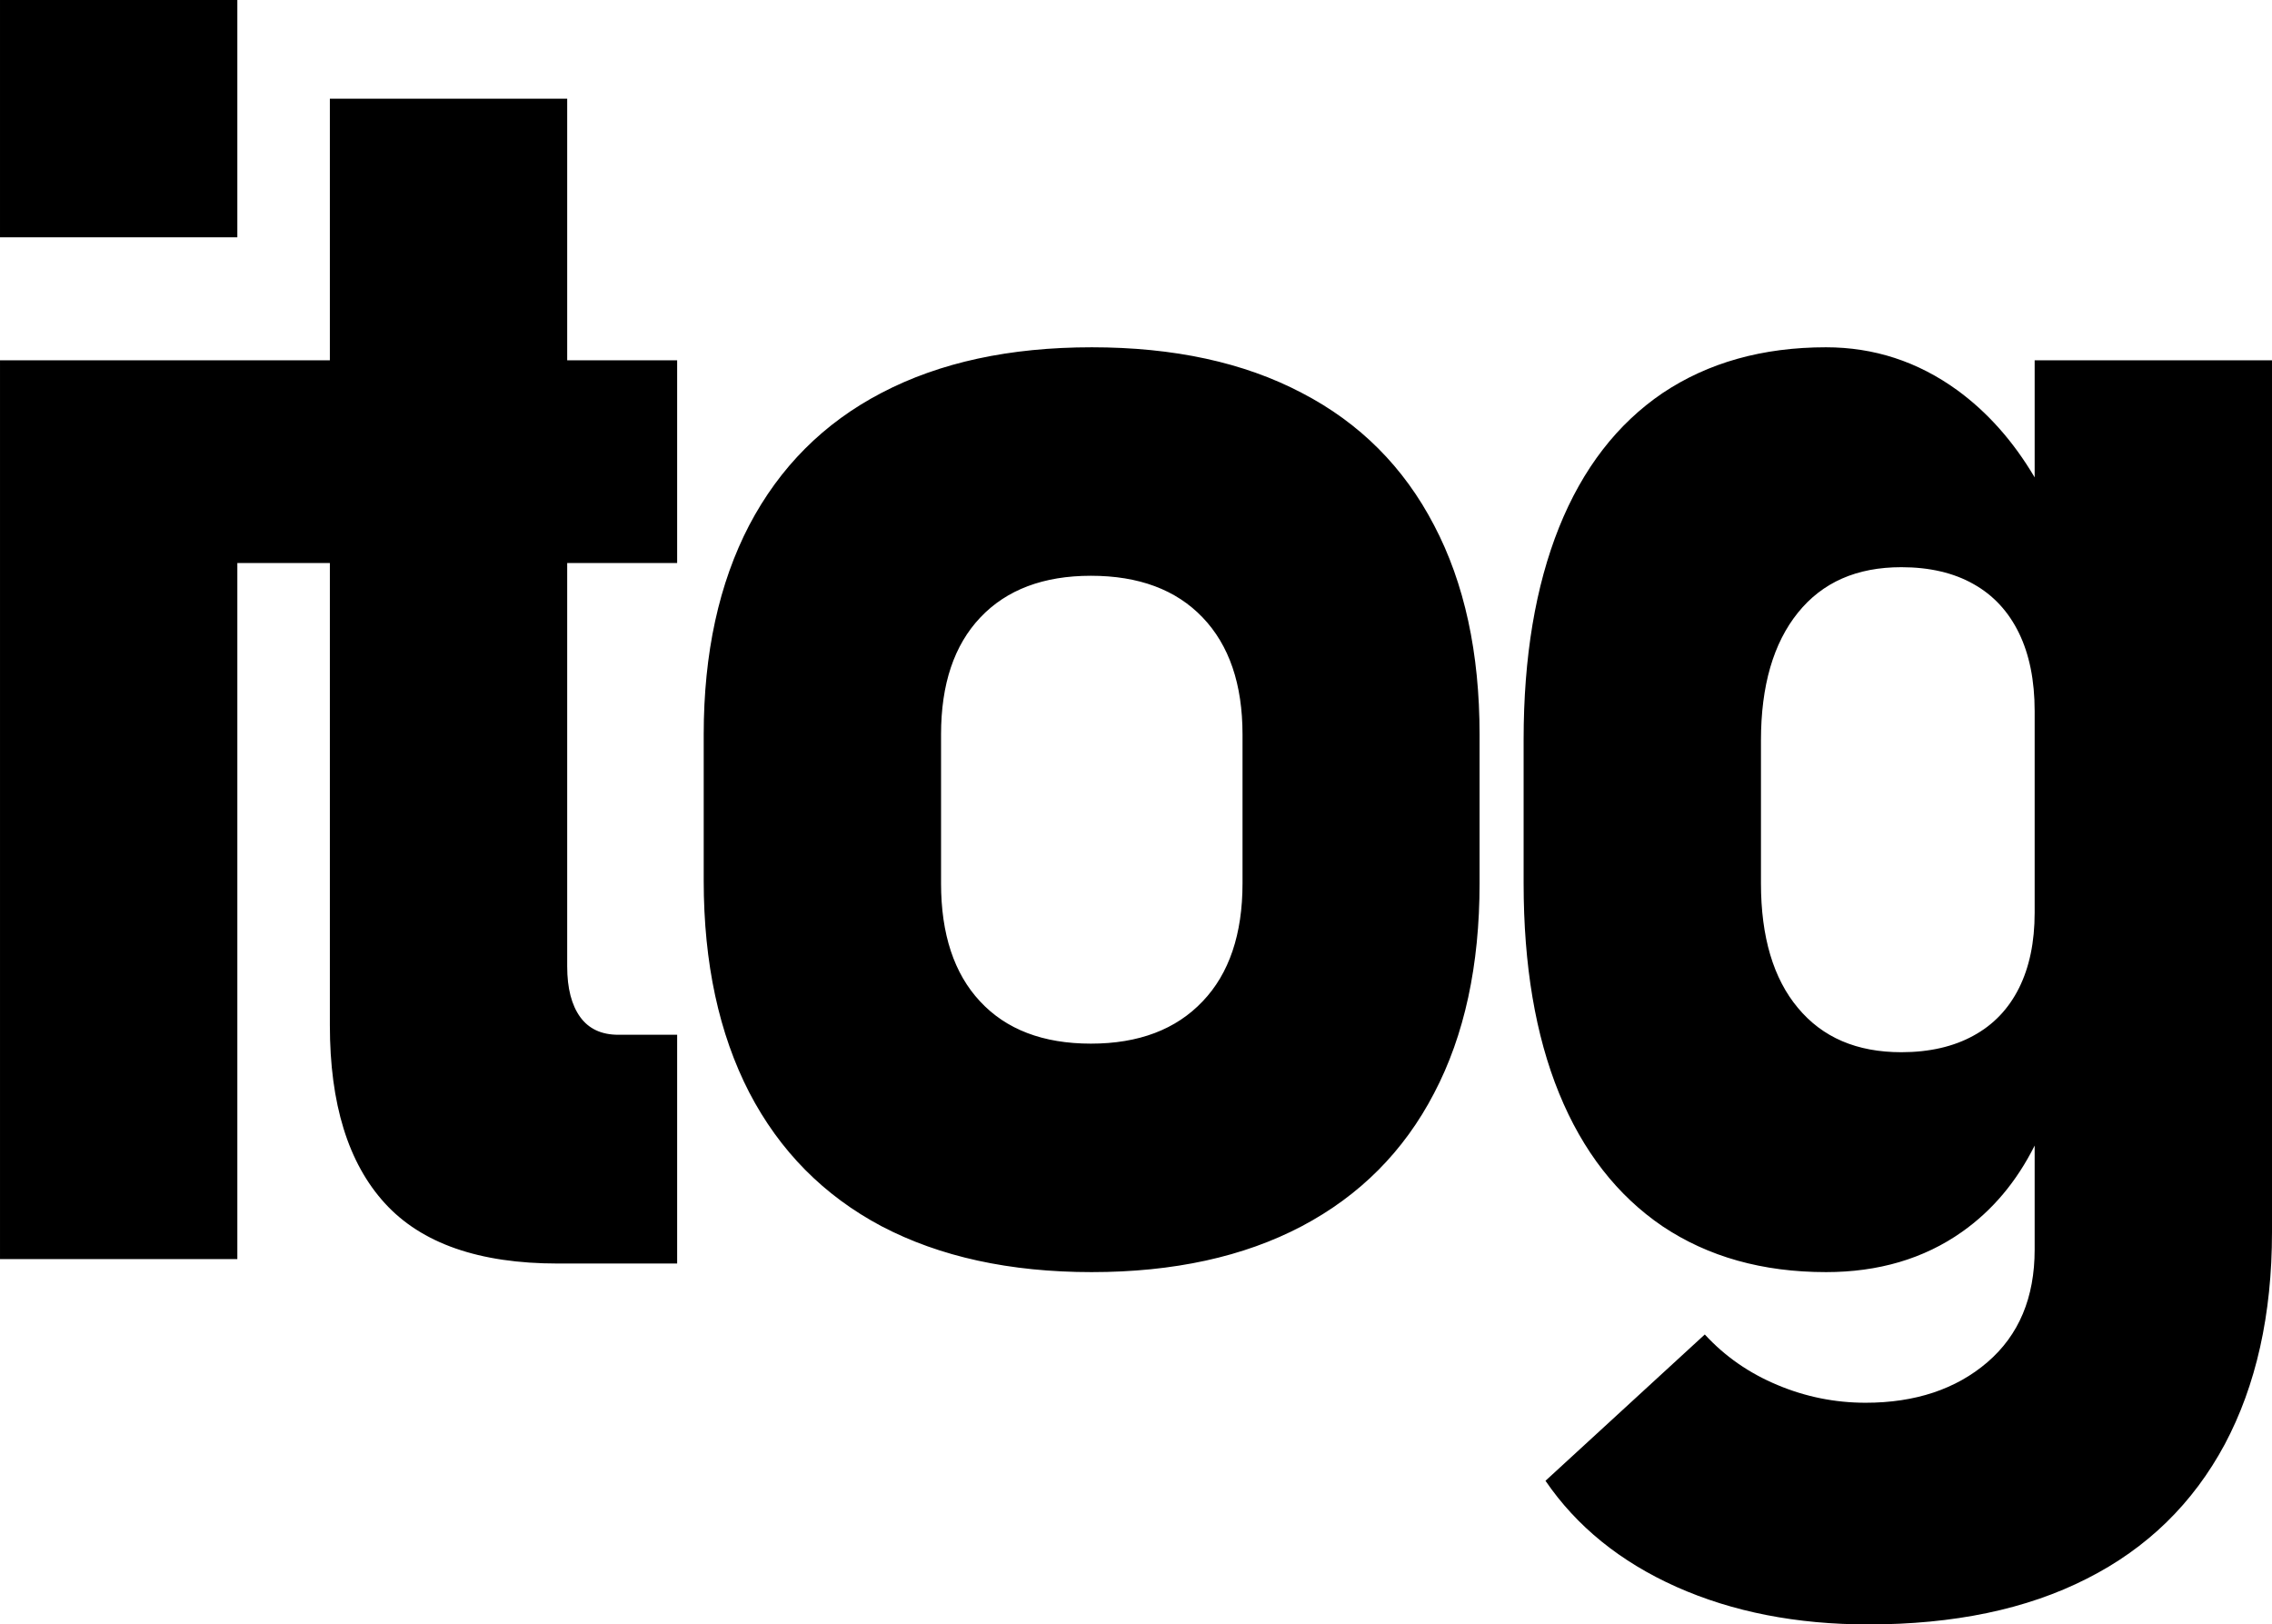
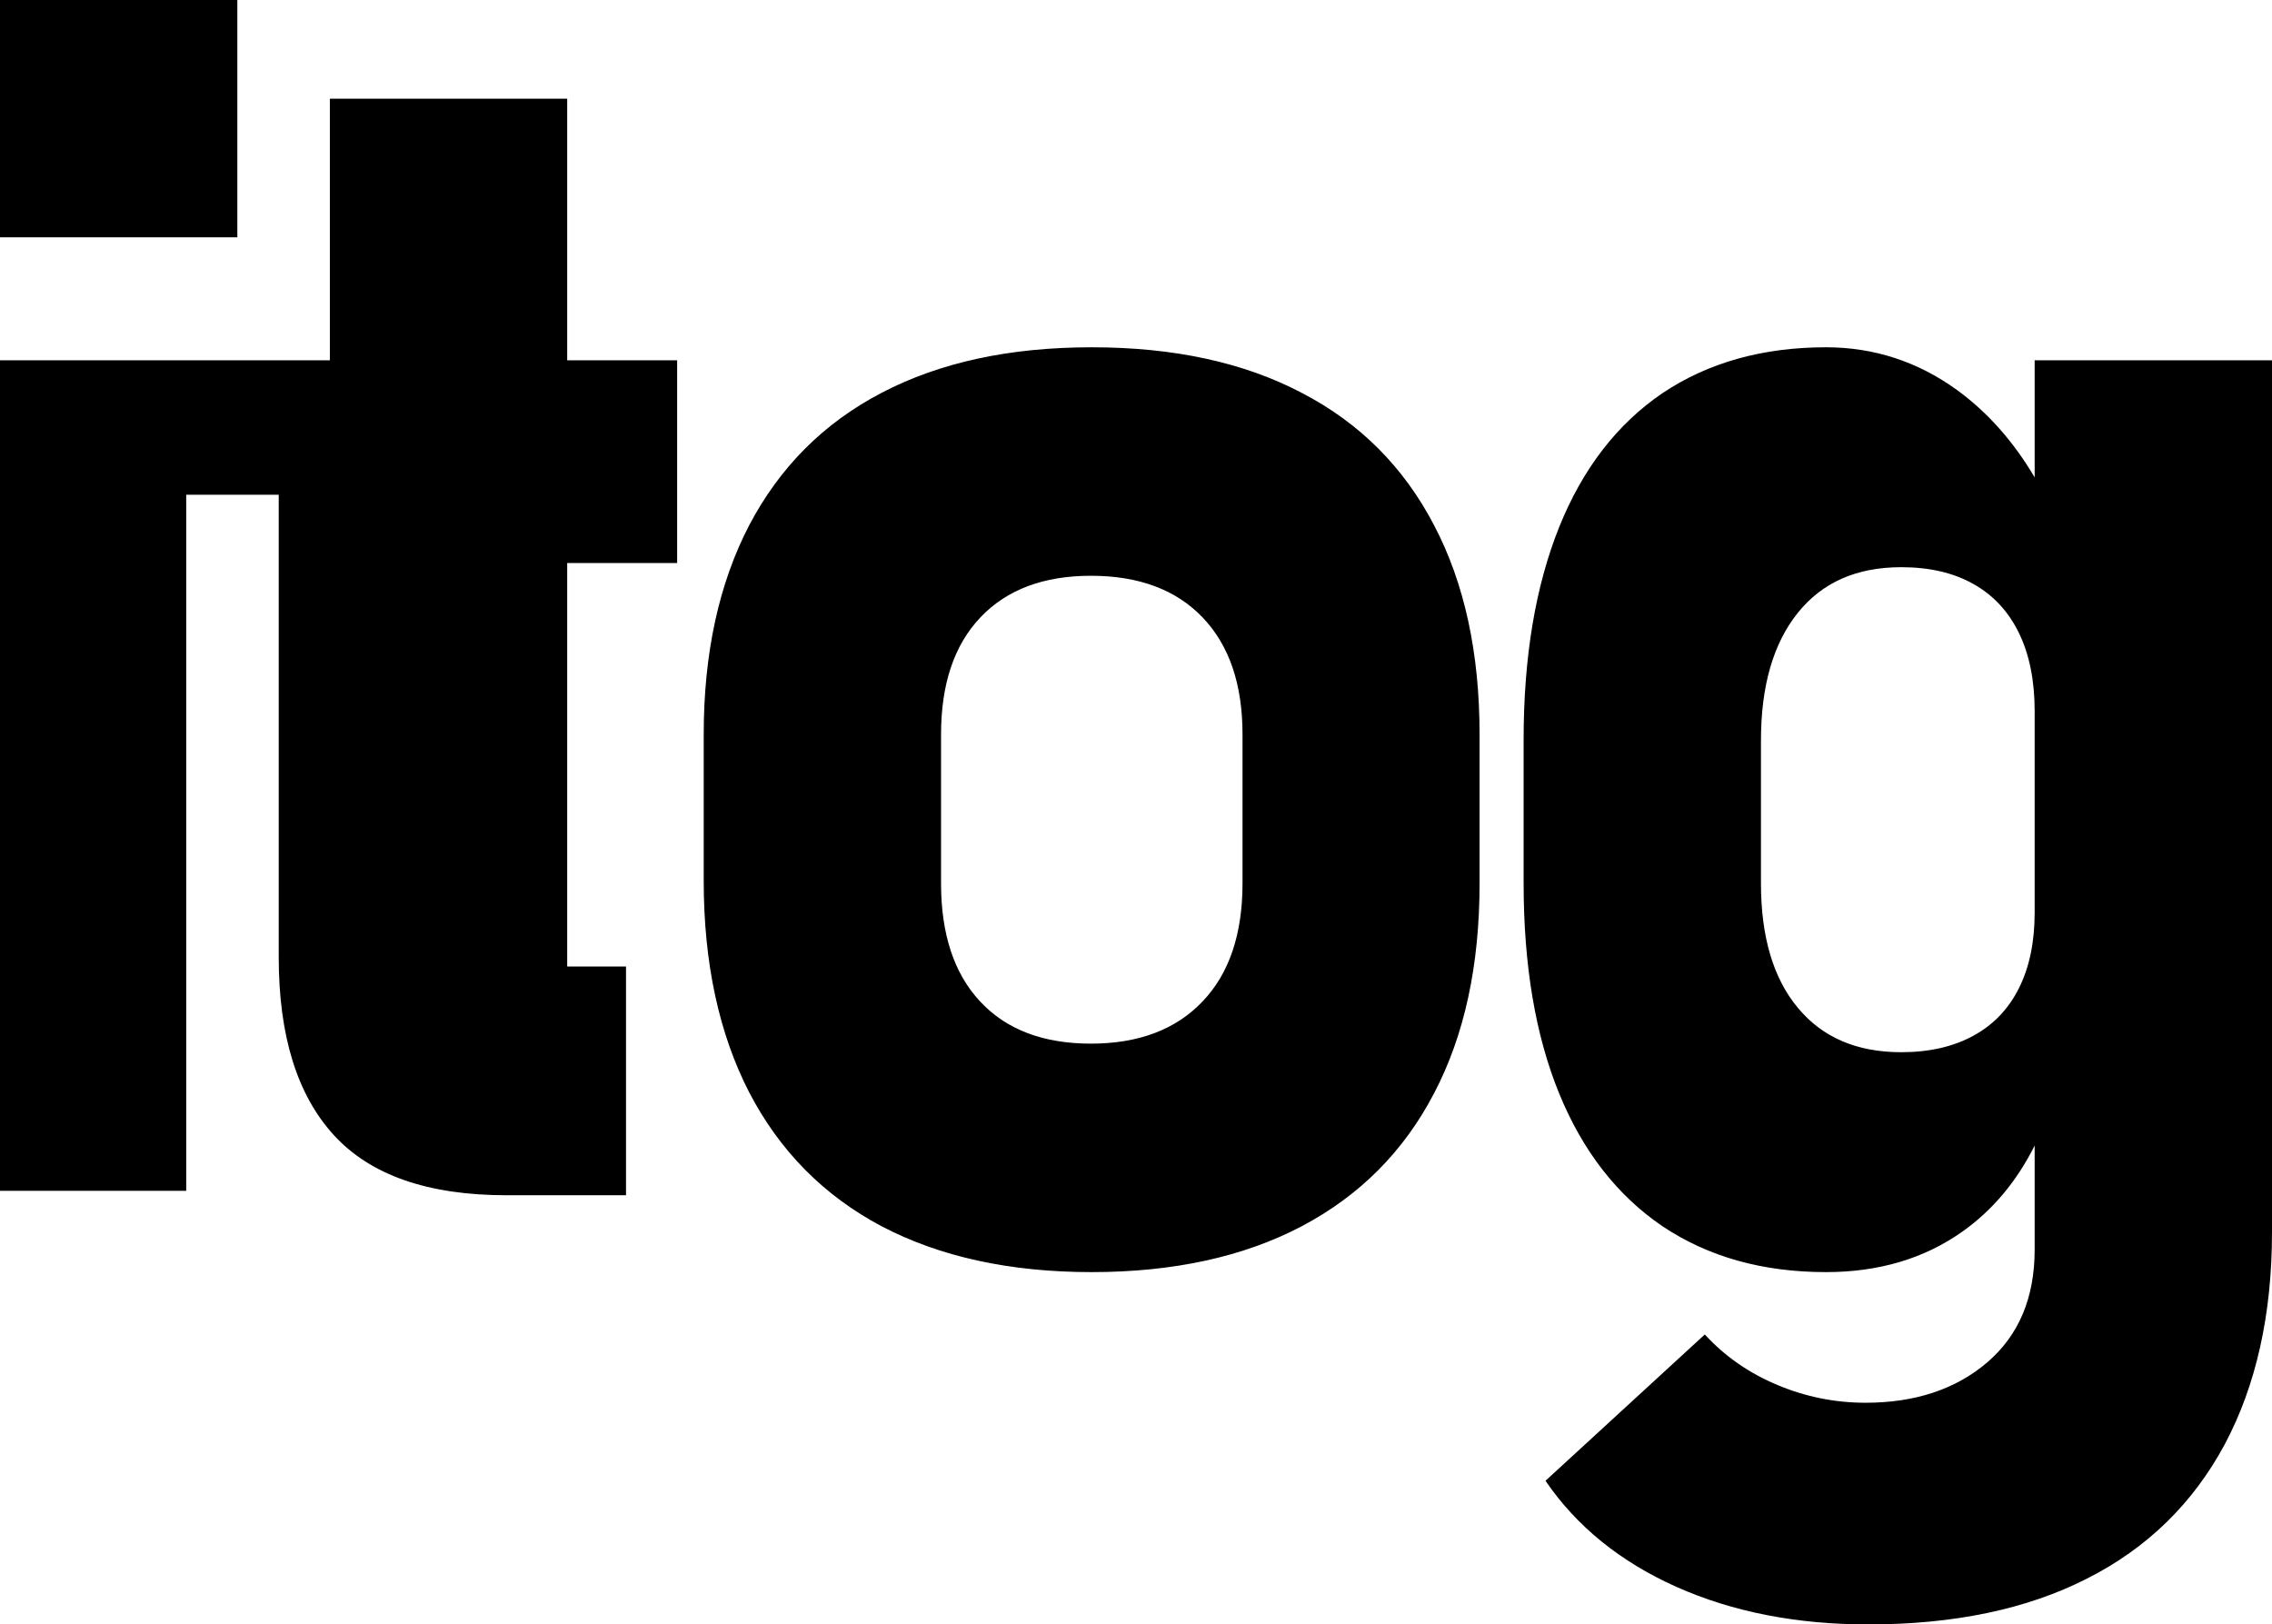
<svg xmlns="http://www.w3.org/2000/svg" xml:space="preserve" width="268.042mm" height="191.646mm" version="1.1" style="shape-rendering:geometricPrecision; text-rendering:geometricPrecision; image-rendering:optimizeQuality; fill-rule:evenodd; clip-rule:evenodd" viewBox="0 0 4120.01 2945.75">
  <defs>
    <style type="text/css"> .fil0 {fill:black;fill-rule:nonzero} </style>
  </defs>
  <g id="Слой_x0020_1">
-     <path class="fil0" d="M3311.22 2306.86c-115.24,0 -213.85,-27.87 -296.4,-83.08 -82.01,-55.74 -144.72,-136.14 -187.59,-241.19 -42.88,-105.05 -64.32,-232.08 -64.32,-380.54l0 -261.03c0,-149.54 21.43,-277.64 64.32,-384.83 42.88,-106.66 105.58,-187.59 187.59,-243.33 82.54,-55.21 181.16,-83.08 296.4,-83.08 86.82,0 166.15,25.73 237.97,77.72 54.81,39.97 101.71,92.62 140.43,158.2l0 -212.33 430.39 0 0 1581.13c0,149.54 -28.94,278.17 -85.76,384.84 -57.35,106.66 -140.42,188.13 -249.77,243.33 -109.34,55.74 -241.73,83.08 -396.62,83.08 -129.7,0 -245.48,-22.51 -347.85,-68.08 -101.84,-45.55 -181.16,-109.87 -237.44,-192.41l0 0 288.89 -265.31 0 0c36.45,39.67 80.4,70.22 131.86,91.65 50.91,21.44 104.51,32.16 159.72,32.16 90.04,0 164.01,-24.66 220.82,-73.43 57.35,-49.31 85.76,-117.38 85.76,-204.21l0 -188.75c-32.58,65.14 -76.33,117.44 -131.85,156.59 -69.15,48.78 -151.68,72.9 -246.55,72.9zm-3311.22 -1653.5l430.39 0 167.77 0 0 -474.35 430.39 0 0 474.35 199.38 0 0 367.68 -199.38 0 0 731.61c0,39.66 8.04,70.21 23.58,91.65 15.55,21.43 38.6,32.16 69.15,32.16l106.66 0 0 414.84 -216.54 0c-142.57,0 -247.08,-36.45 -313.54,-109.34 -66.46,-72.9 -99.69,-180.09 -99.69,-322.66l0 -838.27 -167.77 0 0 1262.23 -430.39 0 0 -1629.91zm0 -653.36l430.39 0 0 430.39 -430.39 0 0 -430.39zm1978.22 1892.54c86.82,0 154.36,-25.73 202.59,-76.64 48.24,-50.38 72.36,-122.2 72.36,-213.85l0 -270.13c0,-91.12 -24.12,-161.86 -72.36,-212.25 -48.23,-50.39 -115.77,-75.57 -202.59,-75.57 -85.76,0 -152.75,25.18 -200.46,75.57 -47.7,50.39 -71.28,121.13 -71.28,212.25l0 270.13c0,91.65 23.58,163.47 70.75,213.85 47.17,50.91 114.16,76.64 201,76.64zm1.61 414.32c-149,0 -275.49,-27.87 -381.09,-83.08 -105.05,-55.74 -184.91,-136.67 -240.12,-242.8 -54.66,-106.12 -82.53,-234.23 -82.53,-383.76l0 -265.31c0,-147.93 27.87,-274.42 82.53,-379.47 55.21,-105.06 135.07,-185.46 240.12,-240.12 105.59,-55.21 232.08,-82.54 381.09,-82.54 148.46,0 275.49,27.34 380.54,82.54 105.58,54.66 185.45,135.06 240.12,240.12 55.21,105.05 82.54,231.54 82.54,379.47l0 270.13c0,148.47 -27.34,275.49 -82.54,380.54 -54.67,105.06 -134.54,185.45 -240.12,241.19 -105.05,55.21 -232.08,83.08 -380.54,83.08zm1709.79 -1017.29c0,-55.74 -9.65,-102.91 -28.41,-141.5 -18.76,-38.59 -46.1,-68.6 -82.54,-88.97 -35.91,-20.37 -79.86,-30.55 -130.78,-30.55 -80.93,0 -143.11,27.34 -187.59,82.54 -44.49,55.21 -67,132.39 -67,231.54l0 259.42c0,97.01 22.51,172.58 67,225.64 44.48,53.6 106.66,80.4 187.59,80.4 50.92,0 94.87,-10.19 130.78,-30.02 36.45,-19.83 63.78,-48.78 82.54,-86.29 18.76,-37.52 28.41,-83.08 28.41,-136.68l0 -365.53z" />
+     <path class="fil0" d="M3311.22 2306.86c-115.24,0 -213.85,-27.87 -296.4,-83.08 -82.01,-55.74 -144.72,-136.14 -187.59,-241.19 -42.88,-105.05 -64.32,-232.08 -64.32,-380.54l0 -261.03c0,-149.54 21.43,-277.64 64.32,-384.83 42.88,-106.66 105.58,-187.59 187.59,-243.33 82.54,-55.21 181.16,-83.08 296.4,-83.08 86.82,0 166.15,25.73 237.97,77.72 54.81,39.97 101.71,92.62 140.43,158.2l0 -212.33 430.39 0 0 1581.13c0,149.54 -28.94,278.17 -85.76,384.84 -57.35,106.66 -140.42,188.13 -249.77,243.33 -109.34,55.74 -241.73,83.08 -396.62,83.08 -129.7,0 -245.48,-22.51 -347.85,-68.08 -101.84,-45.55 -181.16,-109.87 -237.44,-192.41l0 0 288.89 -265.31 0 0c36.45,39.67 80.4,70.22 131.86,91.65 50.91,21.44 104.51,32.16 159.72,32.16 90.04,0 164.01,-24.66 220.82,-73.43 57.35,-49.31 85.76,-117.38 85.76,-204.21l0 -188.75c-32.58,65.14 -76.33,117.44 -131.85,156.59 -69.15,48.78 -151.68,72.9 -246.55,72.9zm-3311.22 -1653.5l430.39 0 167.77 0 0 -474.35 430.39 0 0 474.35 199.38 0 0 367.68 -199.38 0 0 731.61l106.66 0 0 414.84 -216.54 0c-142.57,0 -247.08,-36.45 -313.54,-109.34 -66.46,-72.9 -99.69,-180.09 -99.69,-322.66l0 -838.27 -167.77 0 0 1262.23 -430.39 0 0 -1629.91zm0 -653.36l430.39 0 0 430.39 -430.39 0 0 -430.39zm1978.22 1892.54c86.82,0 154.36,-25.73 202.59,-76.64 48.24,-50.38 72.36,-122.2 72.36,-213.85l0 -270.13c0,-91.12 -24.12,-161.86 -72.36,-212.25 -48.23,-50.39 -115.77,-75.57 -202.59,-75.57 -85.76,0 -152.75,25.18 -200.46,75.57 -47.7,50.39 -71.28,121.13 -71.28,212.25l0 270.13c0,91.65 23.58,163.47 70.75,213.85 47.17,50.91 114.16,76.64 201,76.64zm1.61 414.32c-149,0 -275.49,-27.87 -381.09,-83.08 -105.05,-55.74 -184.91,-136.67 -240.12,-242.8 -54.66,-106.12 -82.53,-234.23 -82.53,-383.76l0 -265.31c0,-147.93 27.87,-274.42 82.53,-379.47 55.21,-105.06 135.07,-185.46 240.12,-240.12 105.59,-55.21 232.08,-82.54 381.09,-82.54 148.46,0 275.49,27.34 380.54,82.54 105.58,54.66 185.45,135.06 240.12,240.12 55.21,105.05 82.54,231.54 82.54,379.47l0 270.13c0,148.47 -27.34,275.49 -82.54,380.54 -54.67,105.06 -134.54,185.45 -240.12,241.19 -105.05,55.21 -232.08,83.08 -380.54,83.08zm1709.79 -1017.29c0,-55.74 -9.65,-102.91 -28.41,-141.5 -18.76,-38.59 -46.1,-68.6 -82.54,-88.97 -35.91,-20.37 -79.86,-30.55 -130.78,-30.55 -80.93,0 -143.11,27.34 -187.59,82.54 -44.49,55.21 -67,132.39 -67,231.54l0 259.42c0,97.01 22.51,172.58 67,225.64 44.48,53.6 106.66,80.4 187.59,80.4 50.92,0 94.87,-10.19 130.78,-30.02 36.45,-19.83 63.78,-48.78 82.54,-86.29 18.76,-37.52 28.41,-83.08 28.41,-136.68l0 -365.53z" />
  </g>
</svg>